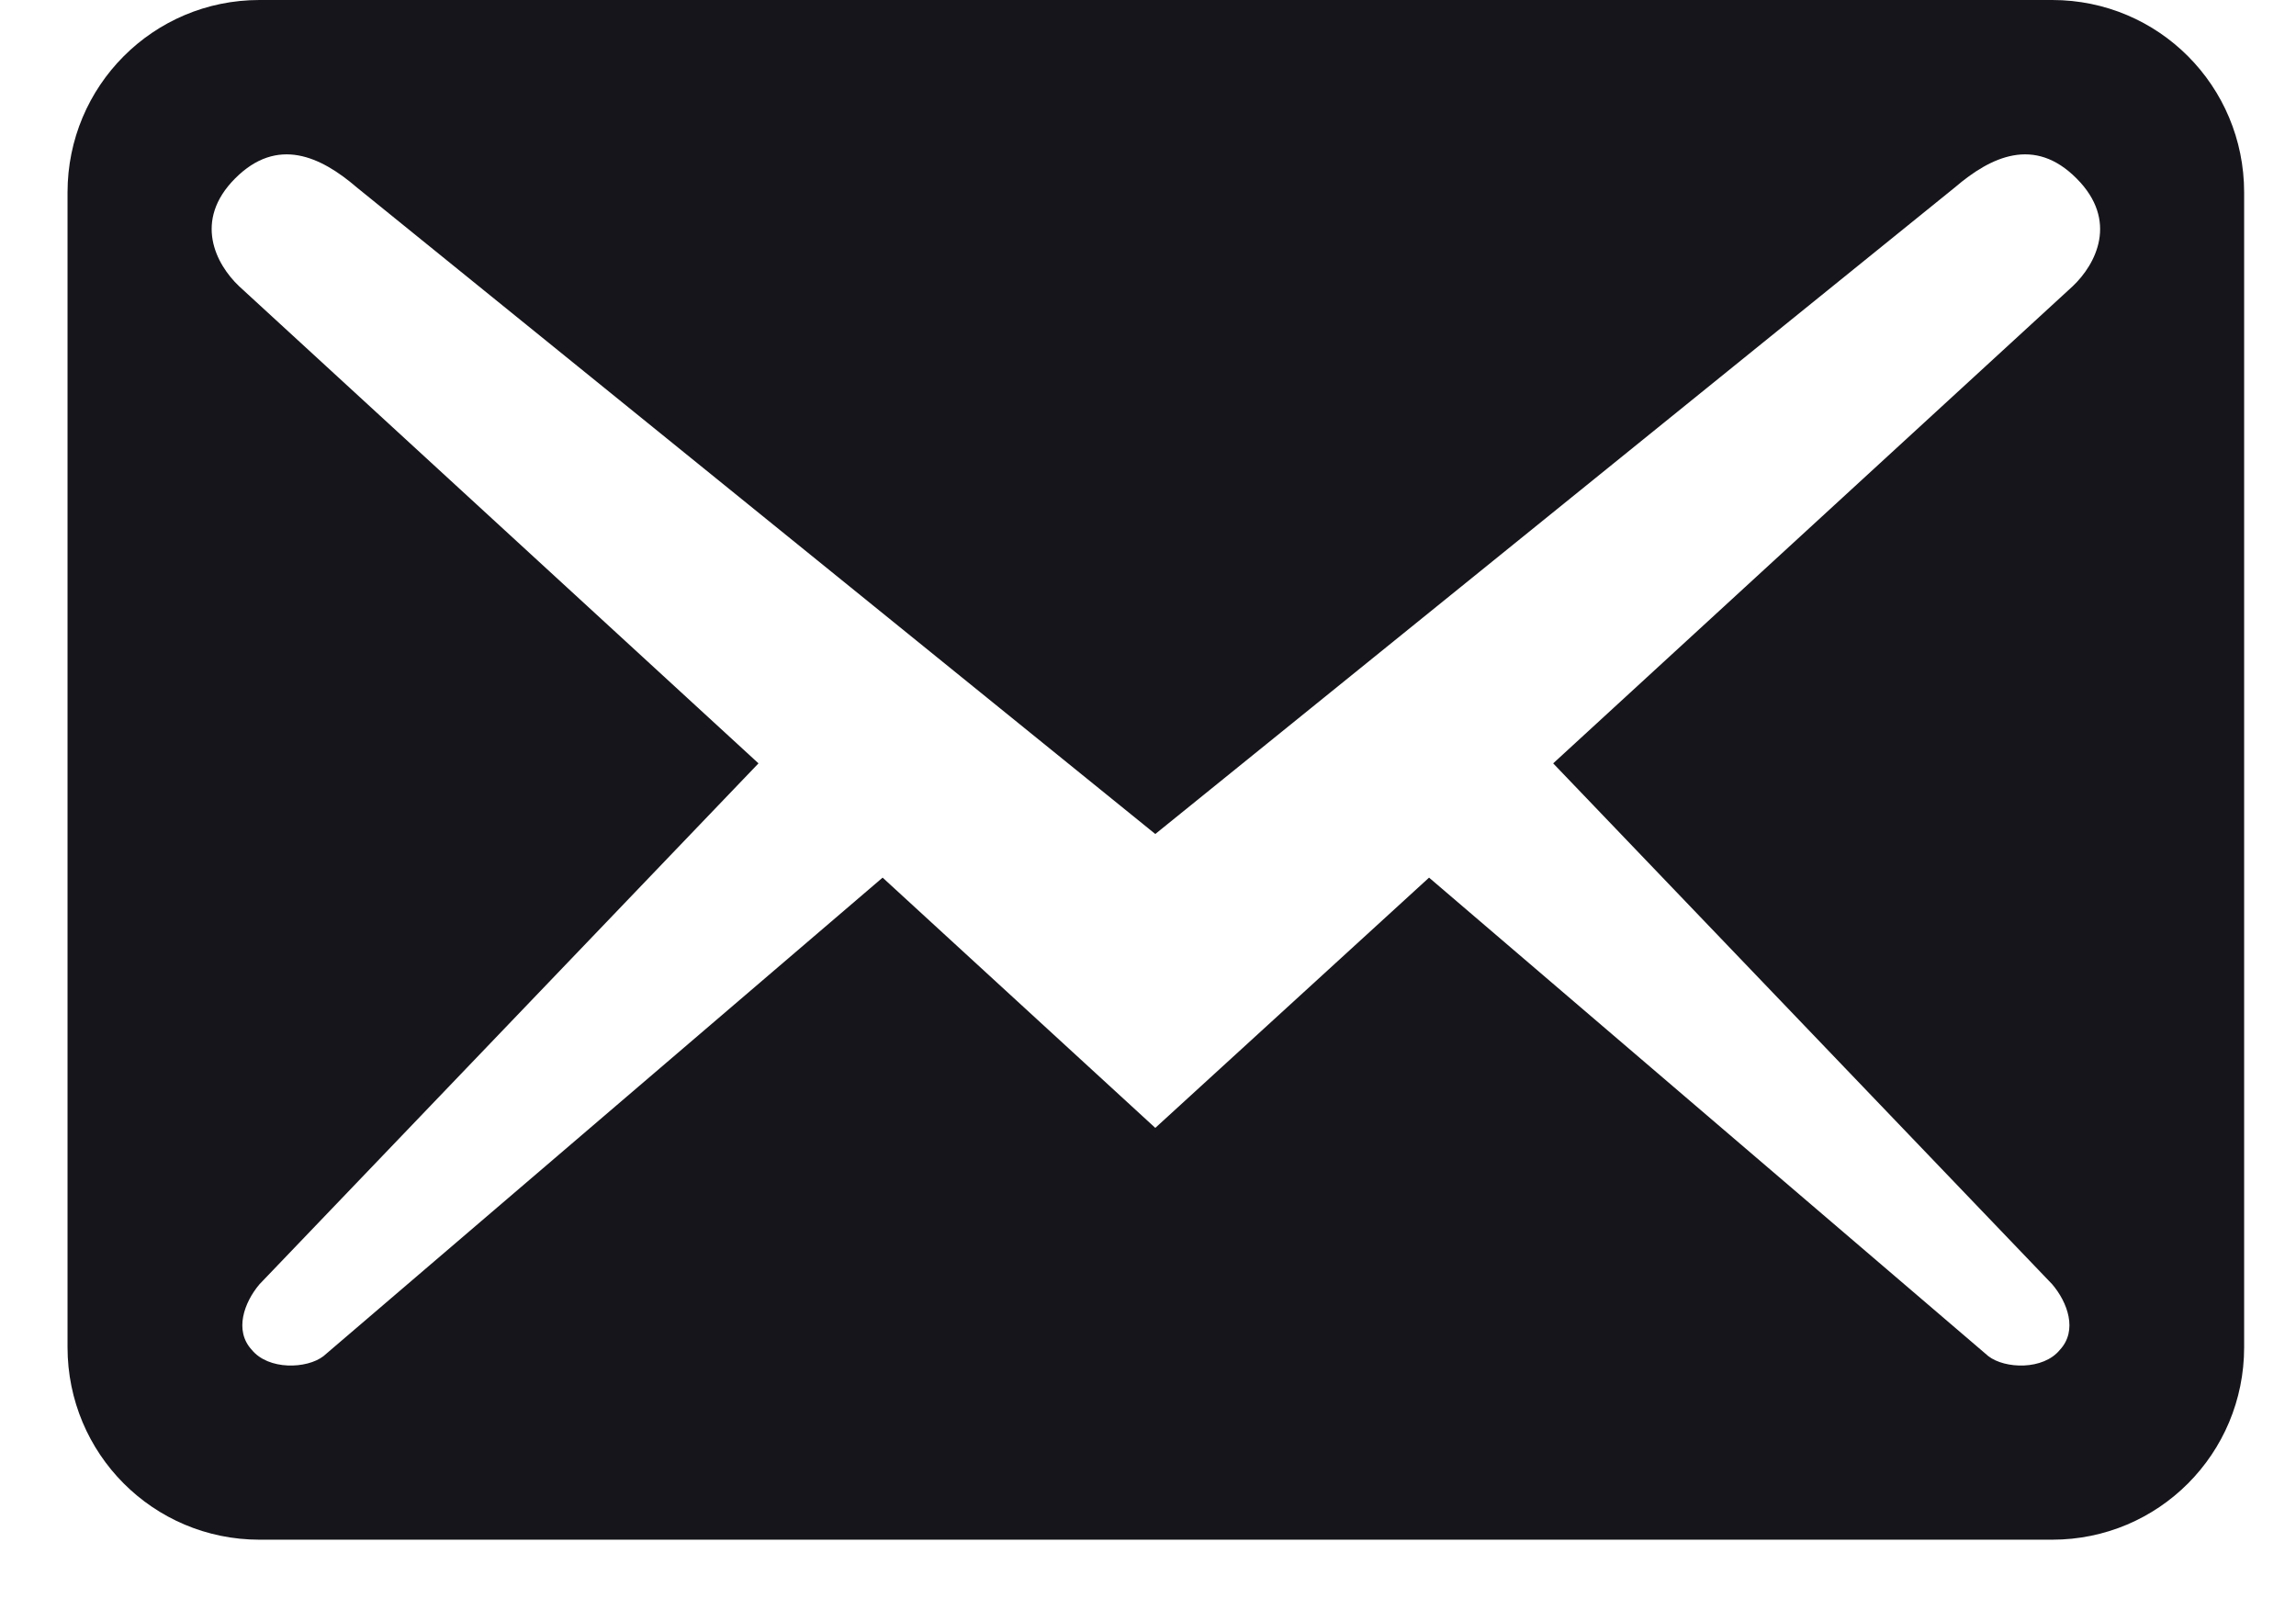
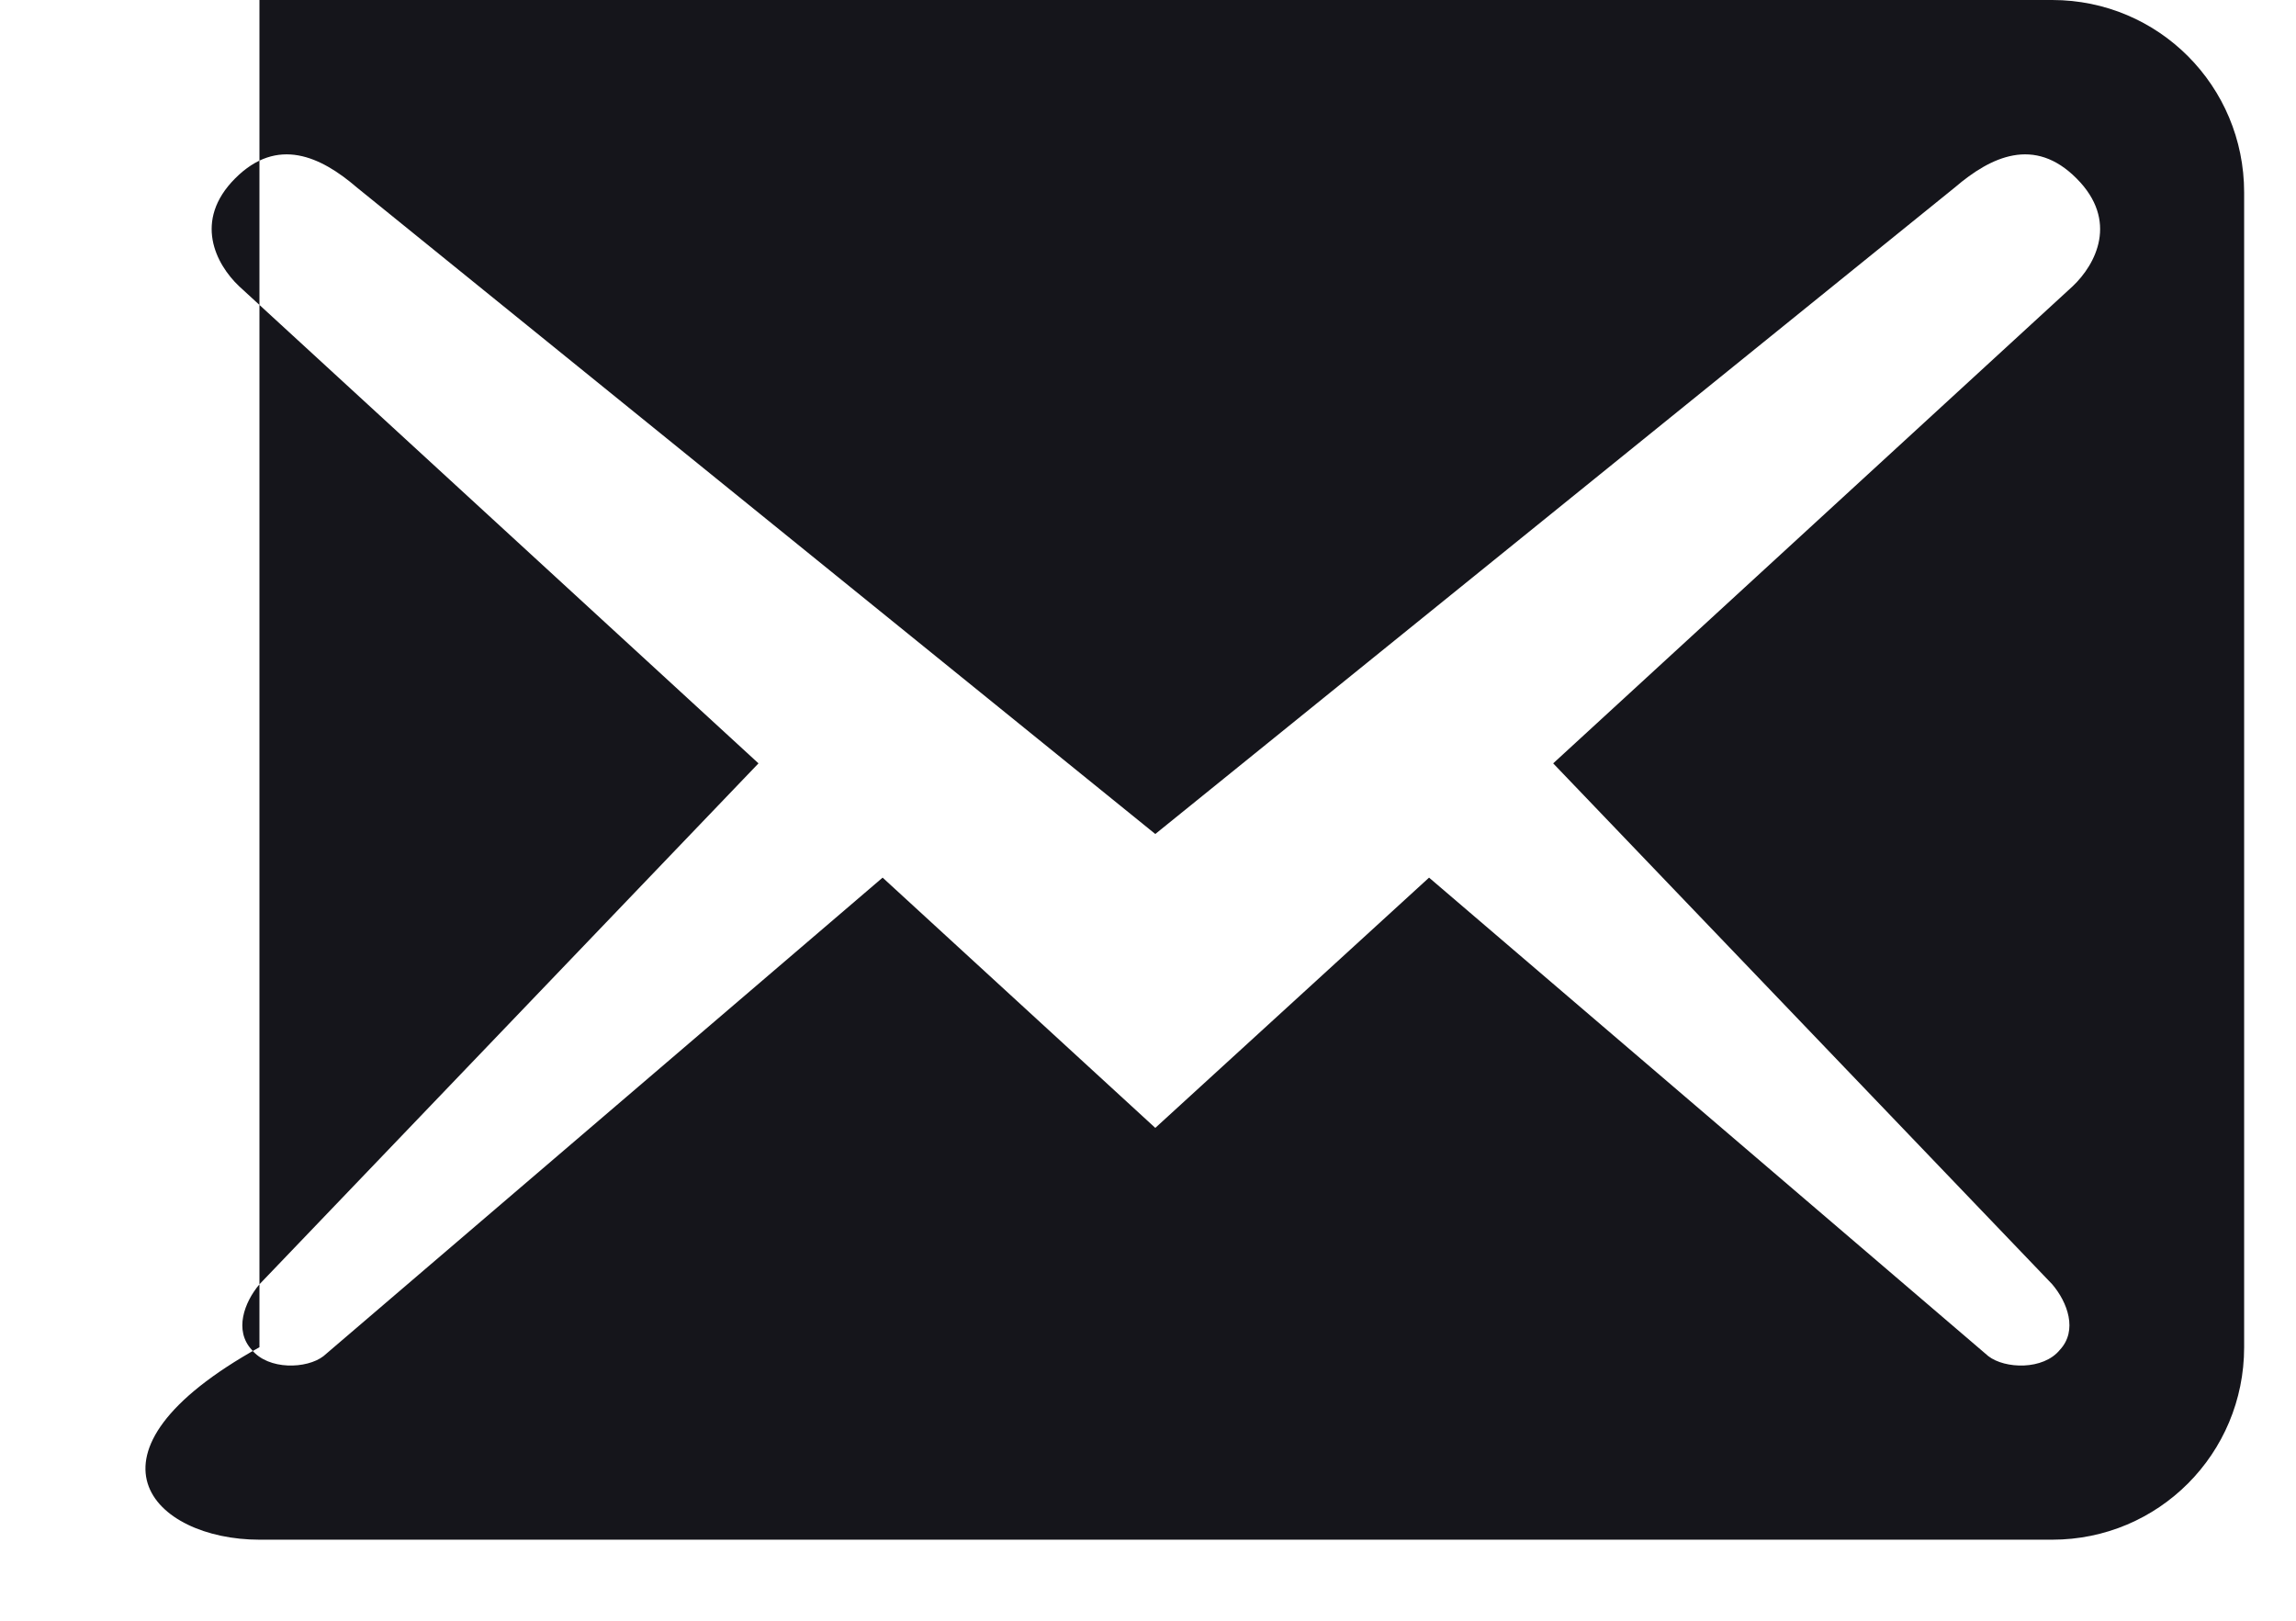
<svg xmlns="http://www.w3.org/2000/svg" width="17" height="12" viewBox="0 0 17 12" fill="none">
-   <path d="M16.616 9.975V1.425C16.616 0.636 15.982 0 15.195 0H1.921C1.135 0 0.5 0.636 0.5 1.425V9.975C0.5 10.764 1.135 11.4 1.921 11.4H15.195C15.982 11.4 16.616 10.764 16.616 9.975ZM15.375 1.321C15.688 1.634 15.518 1.957 15.347 2.119L11.5 5.652L15.195 9.509C15.309 9.643 15.385 9.851 15.252 9.994C15.129 10.146 14.845 10.136 14.722 10.041L10.581 6.498L8.554 8.351L6.535 6.498L2.395 10.041C2.272 10.136 1.988 10.146 1.864 9.994C1.732 9.851 1.808 9.643 1.921 9.509L5.616 5.652L1.77 2.119C1.599 1.957 1.429 1.634 1.741 1.321C2.054 1.007 2.376 1.159 2.641 1.387L8.554 6.175L14.475 1.387C14.741 1.159 15.063 1.007 15.375 1.321Z" fill="#15151B" />
+   <path d="M16.616 9.975V1.425C16.616 0.636 15.982 0 15.195 0H1.921V9.975C0.5 10.764 1.135 11.4 1.921 11.4H15.195C15.982 11.4 16.616 10.764 16.616 9.975ZM15.375 1.321C15.688 1.634 15.518 1.957 15.347 2.119L11.5 5.652L15.195 9.509C15.309 9.643 15.385 9.851 15.252 9.994C15.129 10.146 14.845 10.136 14.722 10.041L10.581 6.498L8.554 8.351L6.535 6.498L2.395 10.041C2.272 10.136 1.988 10.146 1.864 9.994C1.732 9.851 1.808 9.643 1.921 9.509L5.616 5.652L1.77 2.119C1.599 1.957 1.429 1.634 1.741 1.321C2.054 1.007 2.376 1.159 2.641 1.387L8.554 6.175L14.475 1.387C14.741 1.159 15.063 1.007 15.375 1.321Z" fill="#15151B" />
</svg>